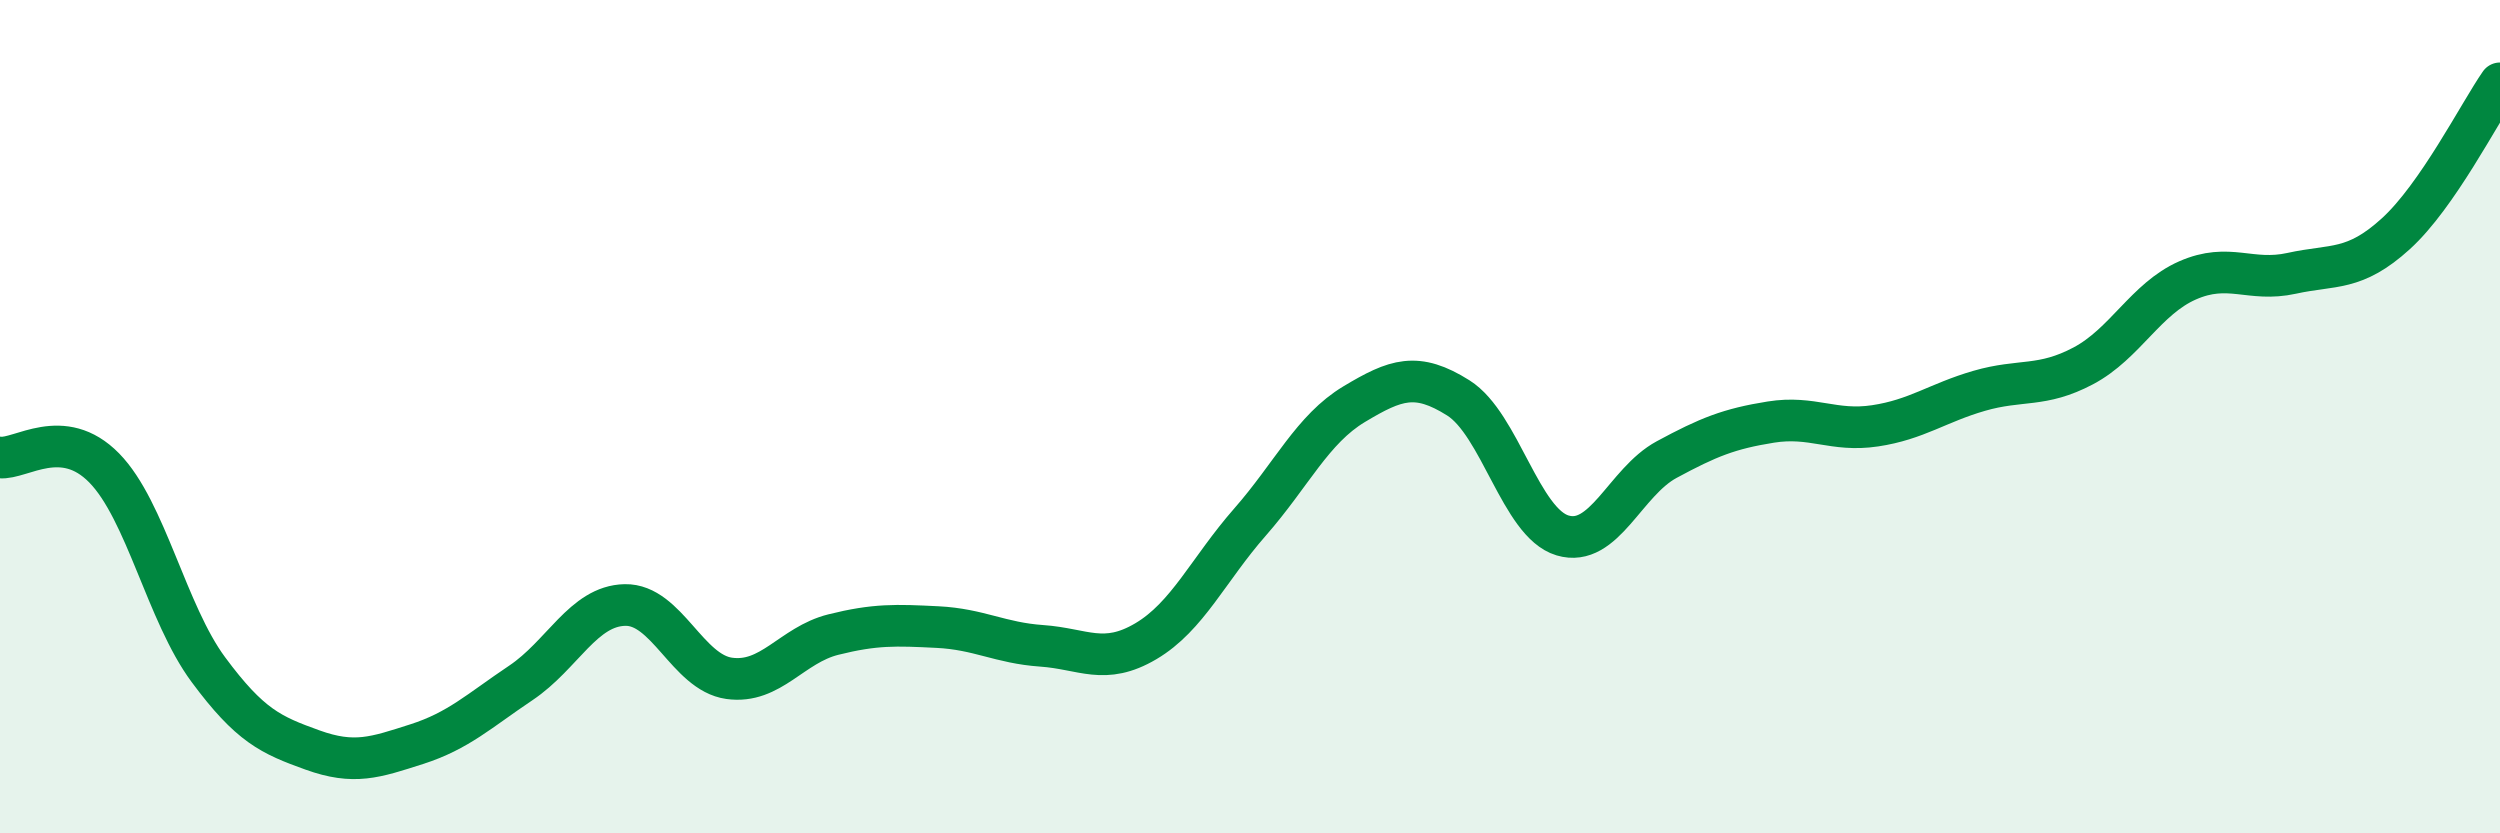
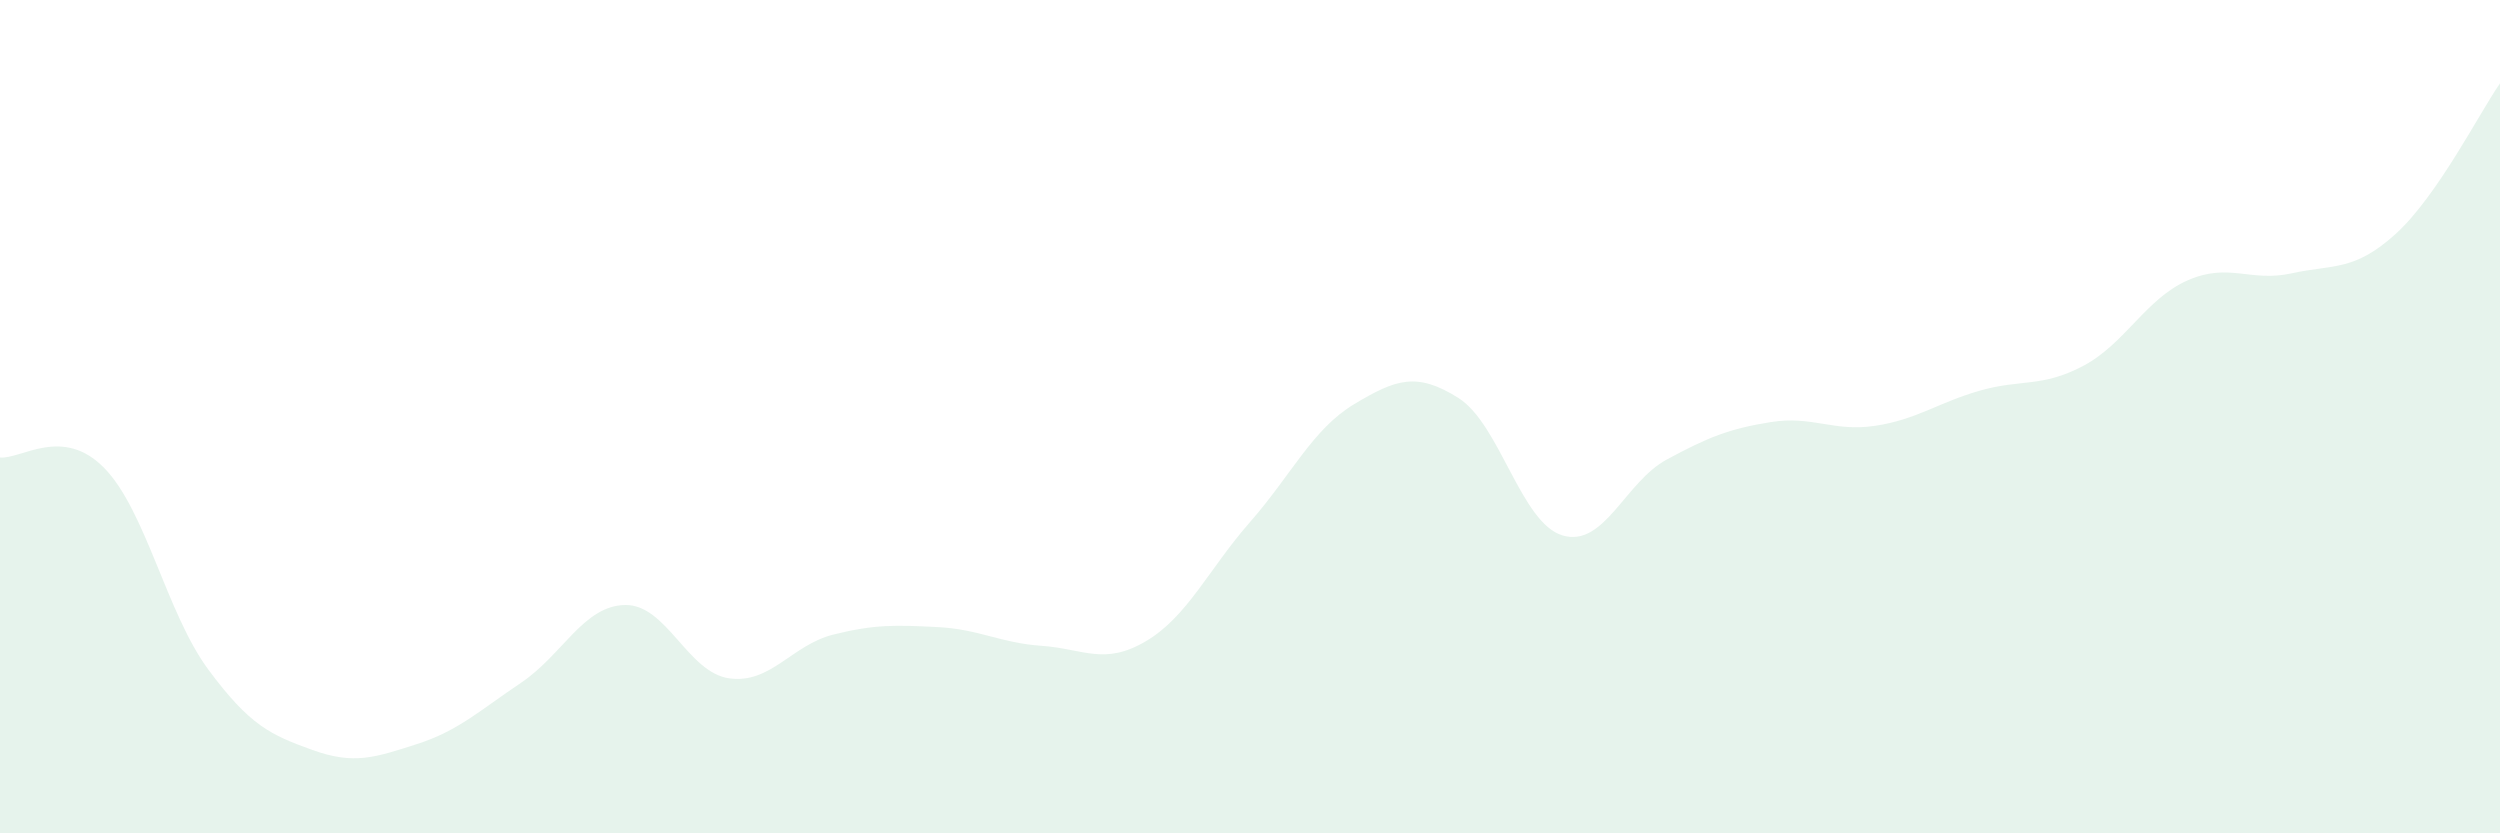
<svg xmlns="http://www.w3.org/2000/svg" width="60" height="20" viewBox="0 0 60 20">
  <path d="M 0,10.98 C 0.5,11.03 1.5,10.21 2.5,11.23 C 3.5,12.25 4,14.72 5,16.07 C 6,17.42 6.5,17.64 7.5,18 C 8.5,18.36 9,18.18 10,17.86 C 11,17.54 11.5,17.06 12.5,16.39 C 13.5,15.72 14,14.54 15,14.52 C 16,14.5 16.5,16.14 17.5,16.28 C 18.5,16.42 19,15.48 20,15.23 C 21,14.98 21.5,15 22.5,15.05 C 23.5,15.1 24,15.43 25,15.5 C 26,15.57 26.5,15.98 27.5,15.39 C 28.5,14.8 29,13.67 30,12.53 C 31,11.39 31.5,10.3 32.5,9.7 C 33.5,9.1 34,8.92 35,9.55 C 36,10.18 36.5,12.55 37.5,12.85 C 38.5,13.15 39,11.57 40,11.03 C 41,10.49 41.5,10.29 42.5,10.13 C 43.5,9.97 44,10.37 45,10.22 C 46,10.07 46.5,9.67 47.5,9.38 C 48.5,9.09 49,9.31 50,8.78 C 51,8.25 51.5,7.17 52.5,6.73 C 53.5,6.29 54,6.78 55,6.56 C 56,6.34 56.5,6.52 57.5,5.61 C 58.5,4.7 59.5,2.72 60,2L60 20L0 20Z" fill="#008740" opacity="0.1" stroke-linecap="round" stroke-linejoin="round" />
-   <path d="M 0,10.98 C 0.5,11.03 1.5,10.21 2.5,11.23 C 3.5,12.25 4,14.72 5,16.07 C 6,17.42 6.5,17.64 7.5,18 C 8.5,18.36 9,18.18 10,17.86 C 11,17.54 11.5,17.06 12.5,16.39 C 13.5,15.72 14,14.54 15,14.52 C 16,14.5 16.5,16.14 17.5,16.28 C 18.5,16.42 19,15.48 20,15.23 C 21,14.98 21.5,15 22.5,15.05 C 23.5,15.1 24,15.43 25,15.5 C 26,15.57 26.5,15.98 27.5,15.39 C 28.5,14.8 29,13.67 30,12.53 C 31,11.39 31.5,10.3 32.5,9.7 C 33.5,9.1 34,8.92 35,9.55 C 36,10.18 36.5,12.55 37.5,12.85 C 38.5,13.15 39,11.57 40,11.03 C 41,10.49 41.5,10.29 42.5,10.13 C 43.5,9.97 44,10.37 45,10.22 C 46,10.07 46.5,9.67 47.5,9.38 C 48.5,9.09 49,9.31 50,8.78 C 51,8.25 51.5,7.17 52.5,6.73 C 53.5,6.29 54,6.78 55,6.56 C 56,6.34 56.5,6.52 57.5,5.61 C 58.5,4.7 59.5,2.72 60,2" stroke="#008740" stroke-width="1" fill="none" stroke-linecap="round" stroke-linejoin="round" />
</svg>